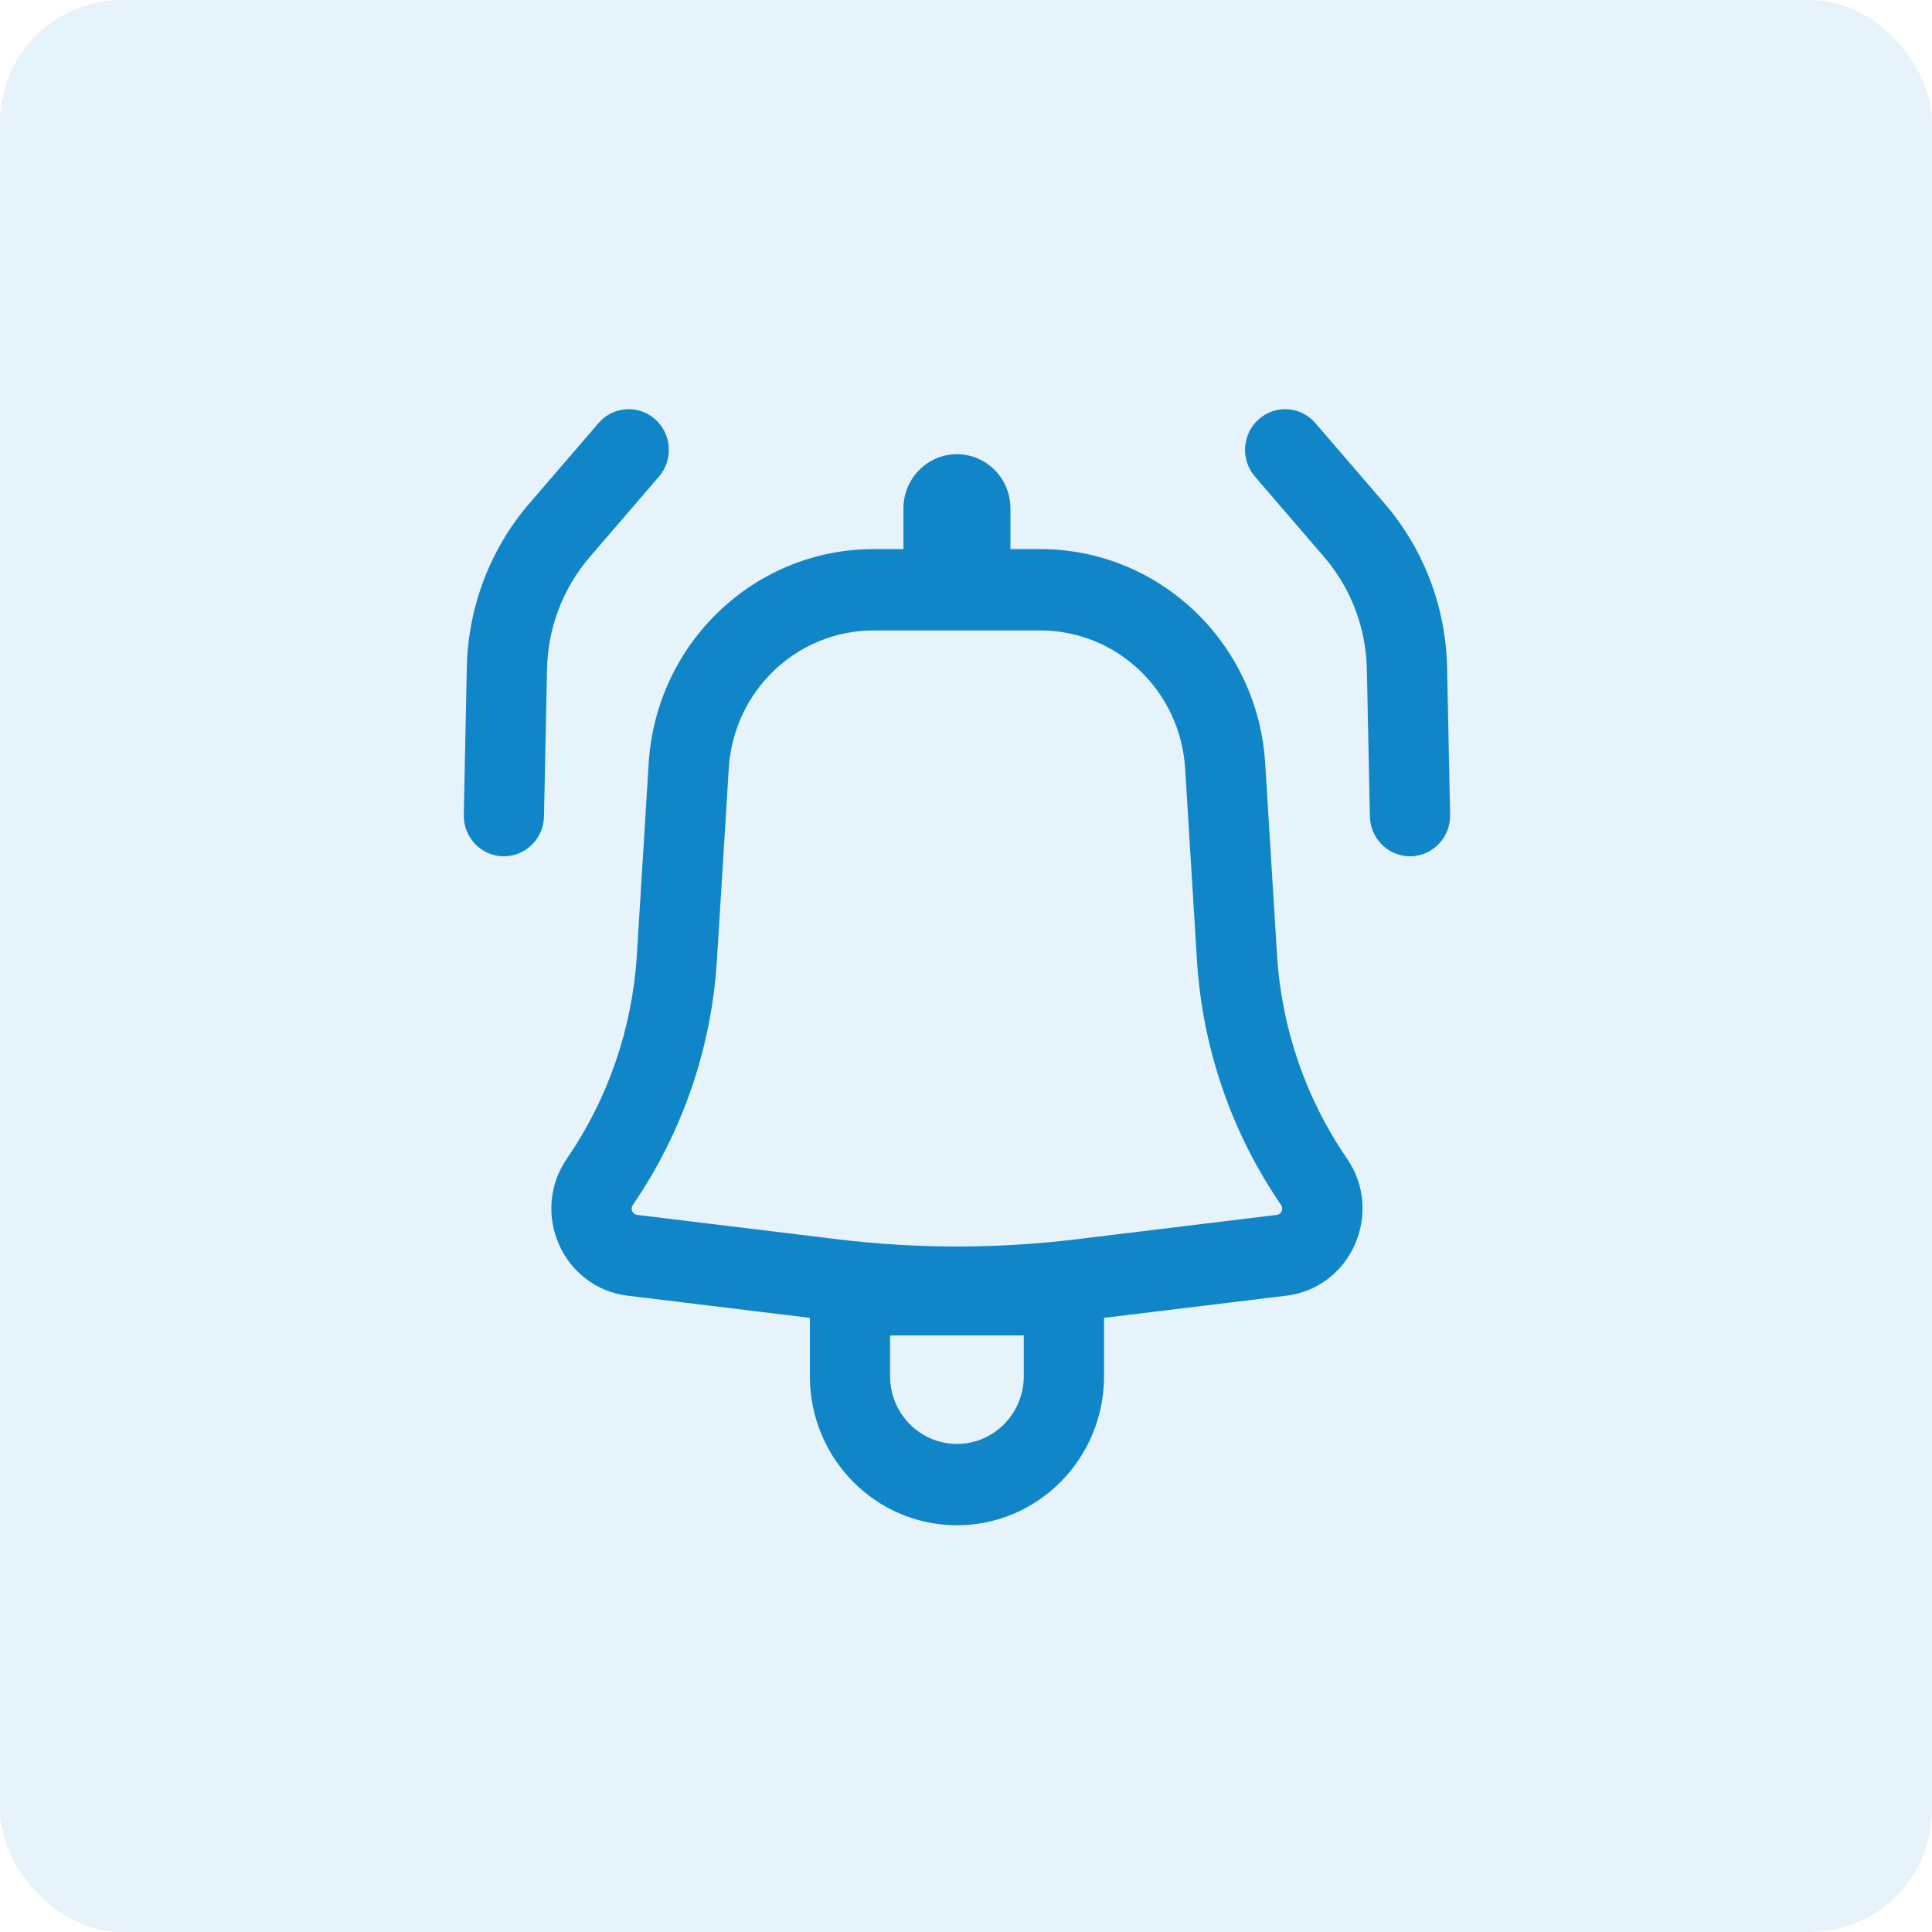
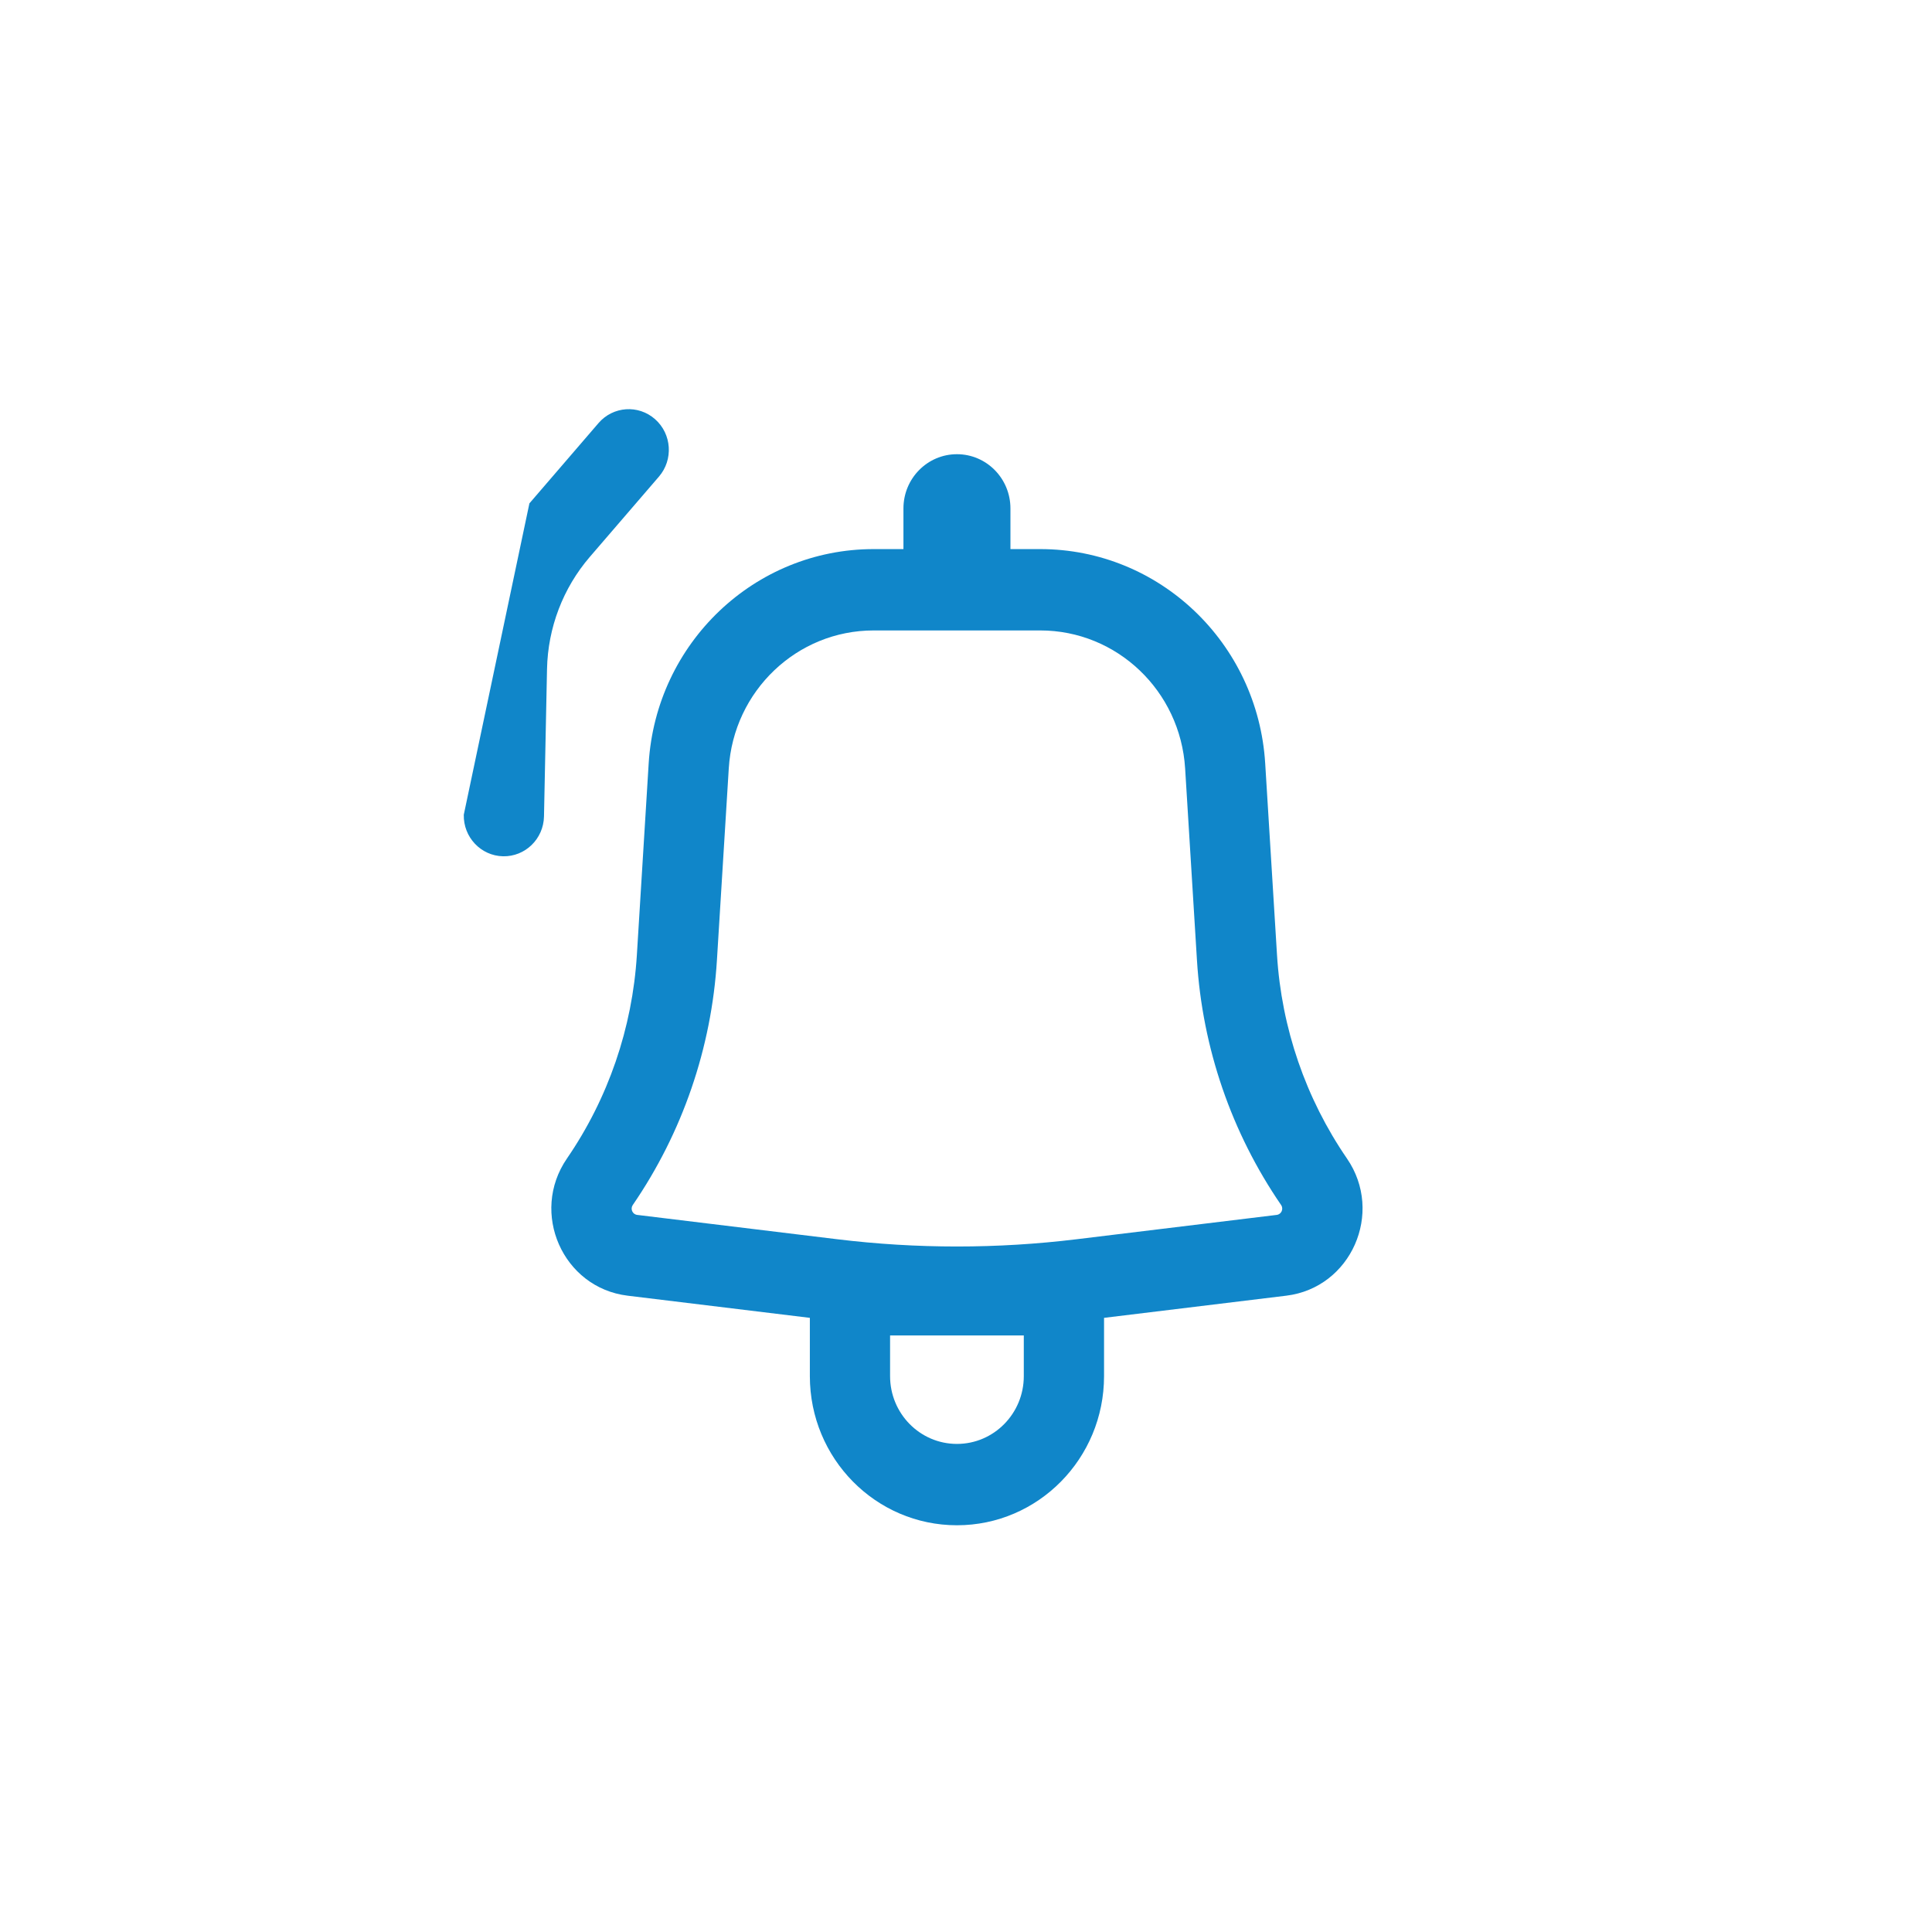
<svg xmlns="http://www.w3.org/2000/svg" width="95" height="95" viewBox="0 0 95 95" fill="none">
-   <rect width="95" height="95" rx="5.993" fill="#1086C9" fill-opacity="0.1" />
-   <path d="M32.402 23.435C33.118 22.602 33.033 21.339 32.212 20.613C31.392 19.887 30.146 19.972 29.429 20.805L26.032 24.752C24.104 26.991 23.015 29.845 22.954 32.816L22.805 40.063C22.782 41.168 23.646 42.082 24.736 42.105C25.825 42.128 26.726 41.251 26.749 40.147L26.898 32.9C26.94 30.867 27.685 28.914 29.004 27.382L32.402 23.435Z" fill="#1086C9" />
+   <path d="M32.402 23.435C33.118 22.602 33.033 21.339 32.212 20.613C31.392 19.887 30.146 19.972 29.429 20.805L26.032 24.752L22.805 40.063C22.782 41.168 23.646 42.082 24.736 42.105C25.825 42.128 26.726 41.251 26.749 40.147L26.898 32.9C26.94 30.867 27.685 28.914 29.004 27.382L32.402 23.435Z" fill="#1086C9" />
  <path fill-rule="evenodd" clip-rule="evenodd" d="M31.897 37.535C32.263 31.613 37.106 27 42.958 27H44.424V25C44.424 23.527 45.602 22.334 47.055 22.334C48.507 22.334 49.685 23.527 49.685 25V27H51.151C57.003 27 61.847 31.613 62.212 37.535L62.793 46.958C63.015 50.551 64.204 54.013 66.233 56.967C68.065 59.636 66.434 63.323 63.249 63.711L54.288 64.801V67.667C54.288 71.717 51.049 75 47.055 75C43.06 75 39.822 71.717 39.822 67.667V64.801L30.86 63.711C27.676 63.323 26.044 59.636 27.877 56.967C29.905 54.013 31.094 50.551 31.316 46.958L31.897 37.535ZM42.958 31C39.189 31 36.07 33.971 35.835 37.785L35.253 47.208C34.987 51.531 33.555 55.697 31.115 59.252C30.982 59.445 31.1 59.711 31.331 59.739L41.161 60.935C45.076 61.412 49.033 61.412 52.948 60.935L62.779 59.739C63.009 59.711 63.127 59.445 62.994 59.252C60.554 55.697 59.122 51.531 58.856 47.208L58.275 37.785C58.039 33.971 54.92 31 51.151 31H42.958ZM47.055 71C45.239 71 43.767 69.508 43.767 67.667V65.667H50.342V67.667C50.342 69.508 48.87 71 47.055 71Z" fill="#1086C9" />
-   <path d="M61.897 20.613C61.076 21.339 60.991 22.602 61.708 23.435L65.105 27.382C66.424 28.914 67.169 30.867 67.211 32.9L67.36 40.147C67.383 41.251 68.284 42.128 69.374 42.105C70.463 42.082 71.327 41.168 71.305 40.063L71.156 32.816C71.094 29.845 70.005 26.991 68.078 24.752L64.68 20.805C63.964 19.972 62.718 19.887 61.897 20.613Z" fill="#1086C9" />
</svg>